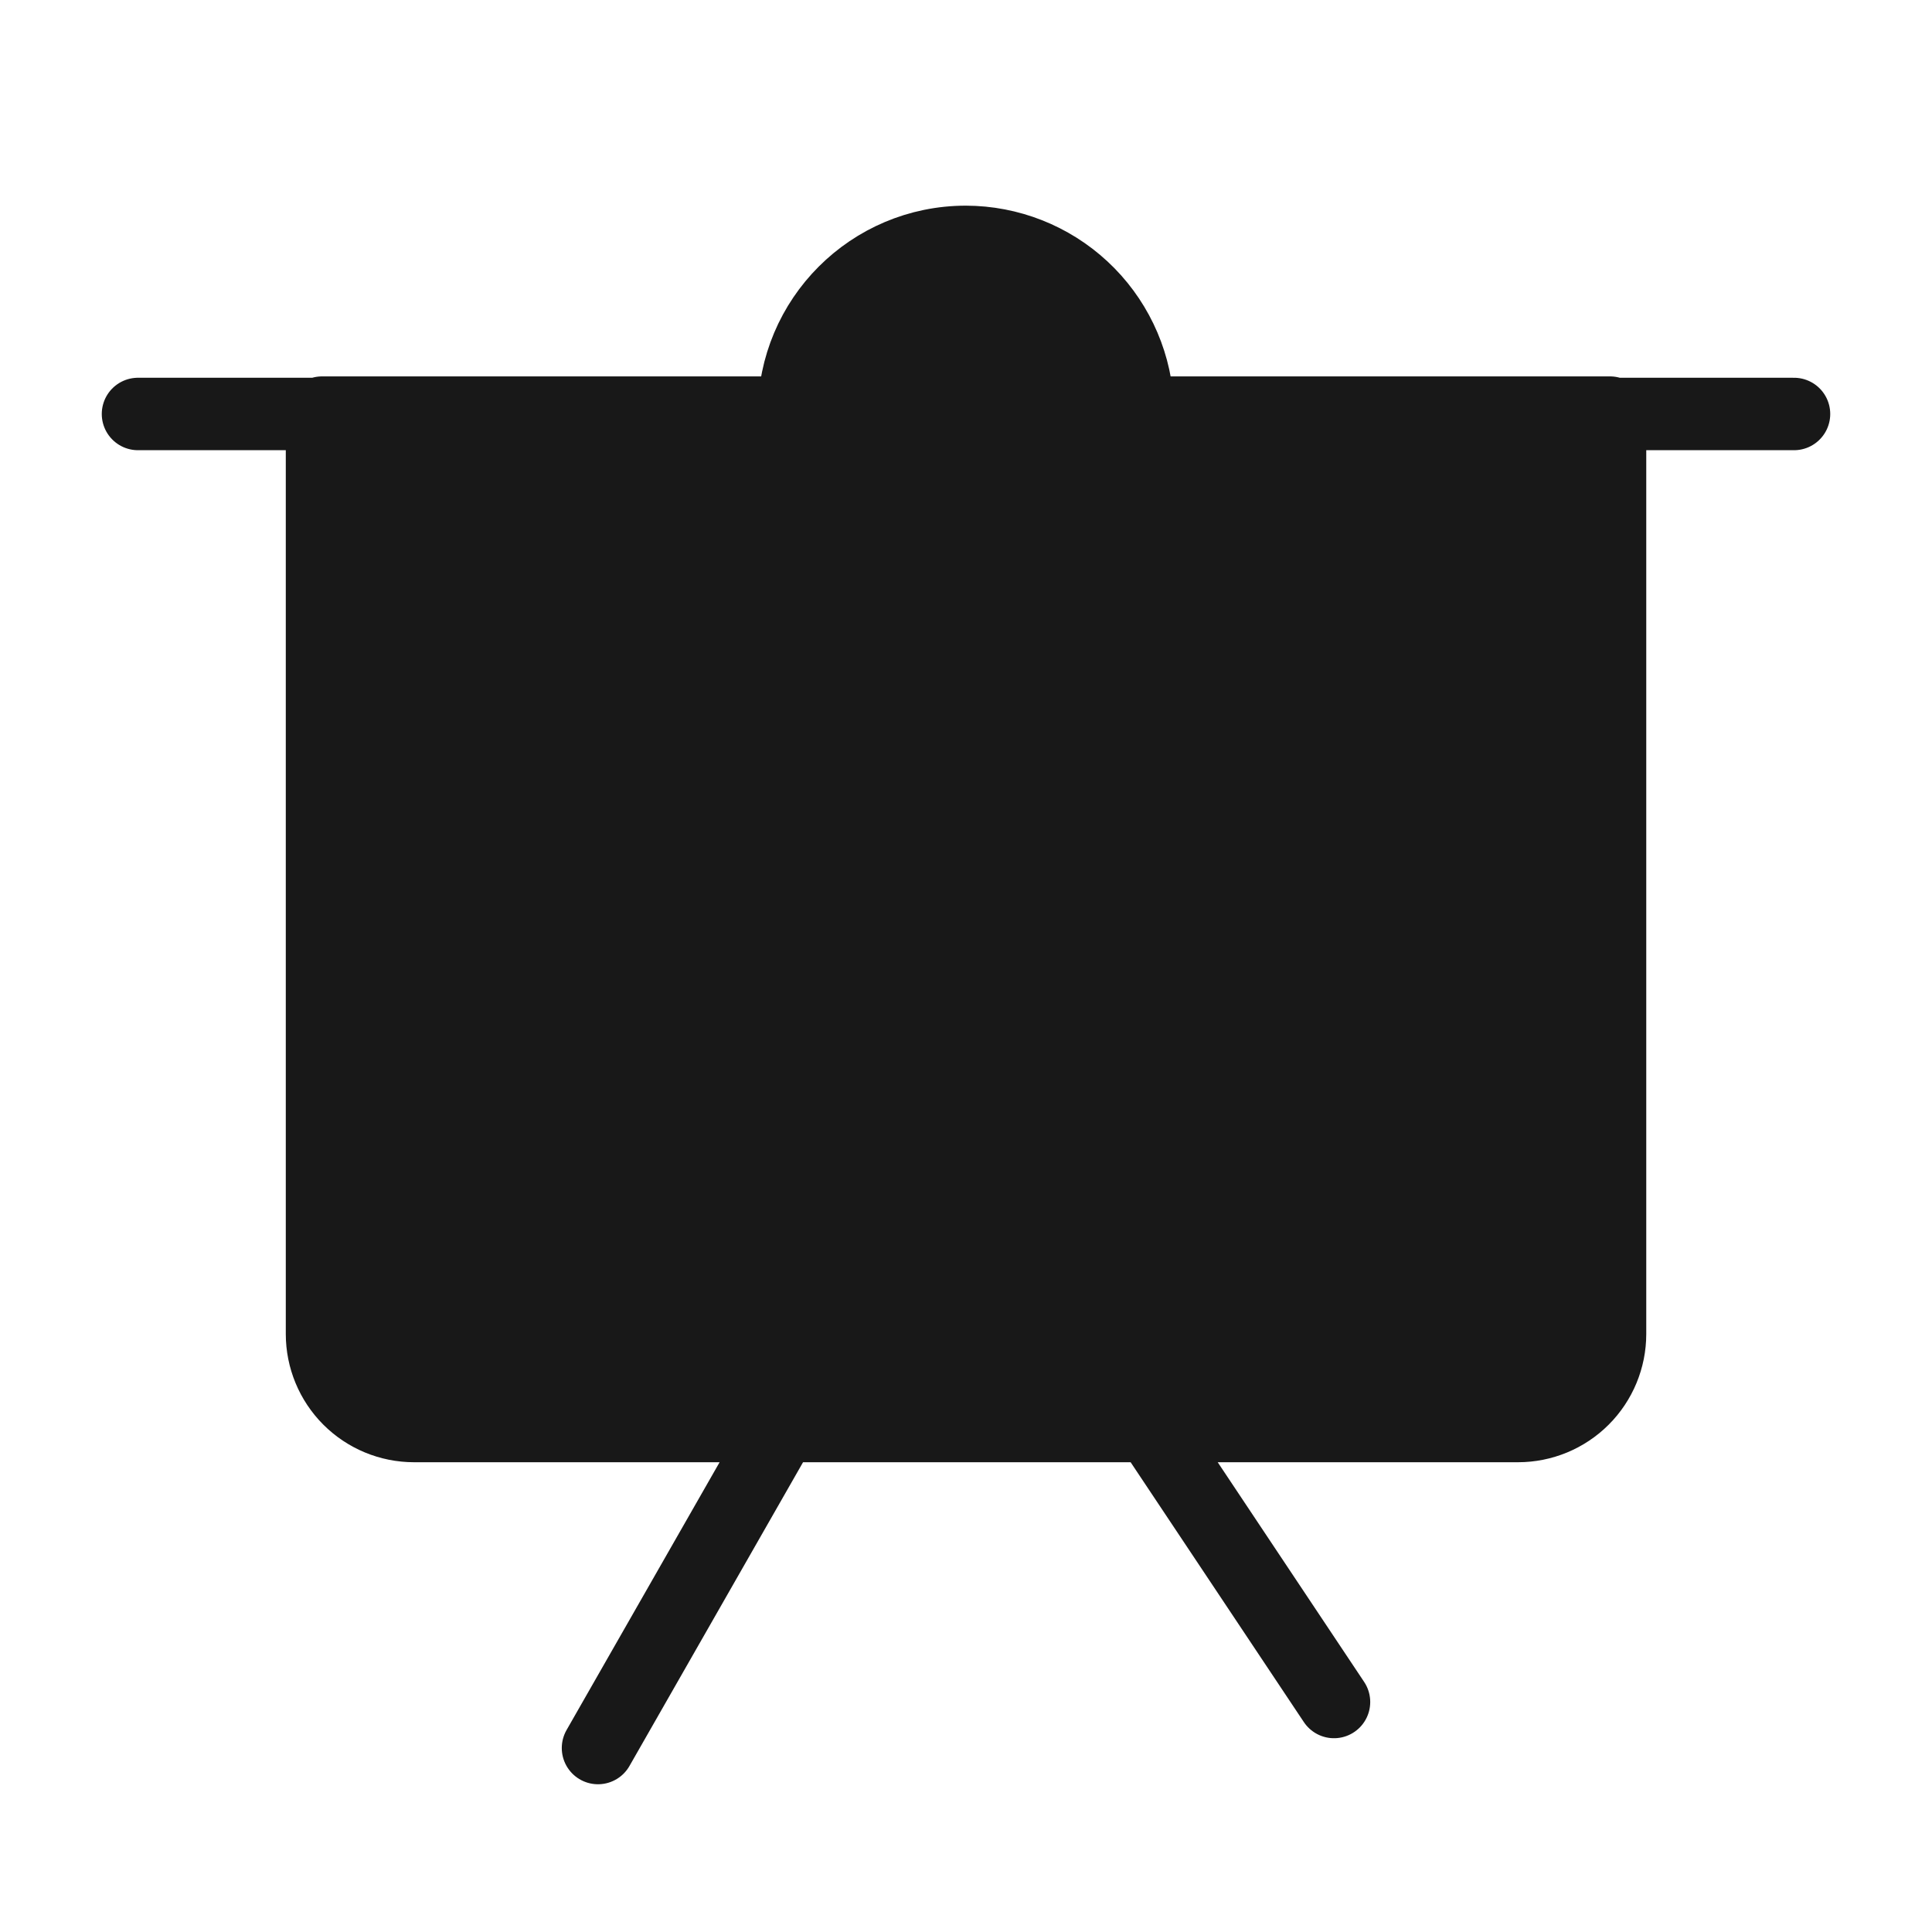
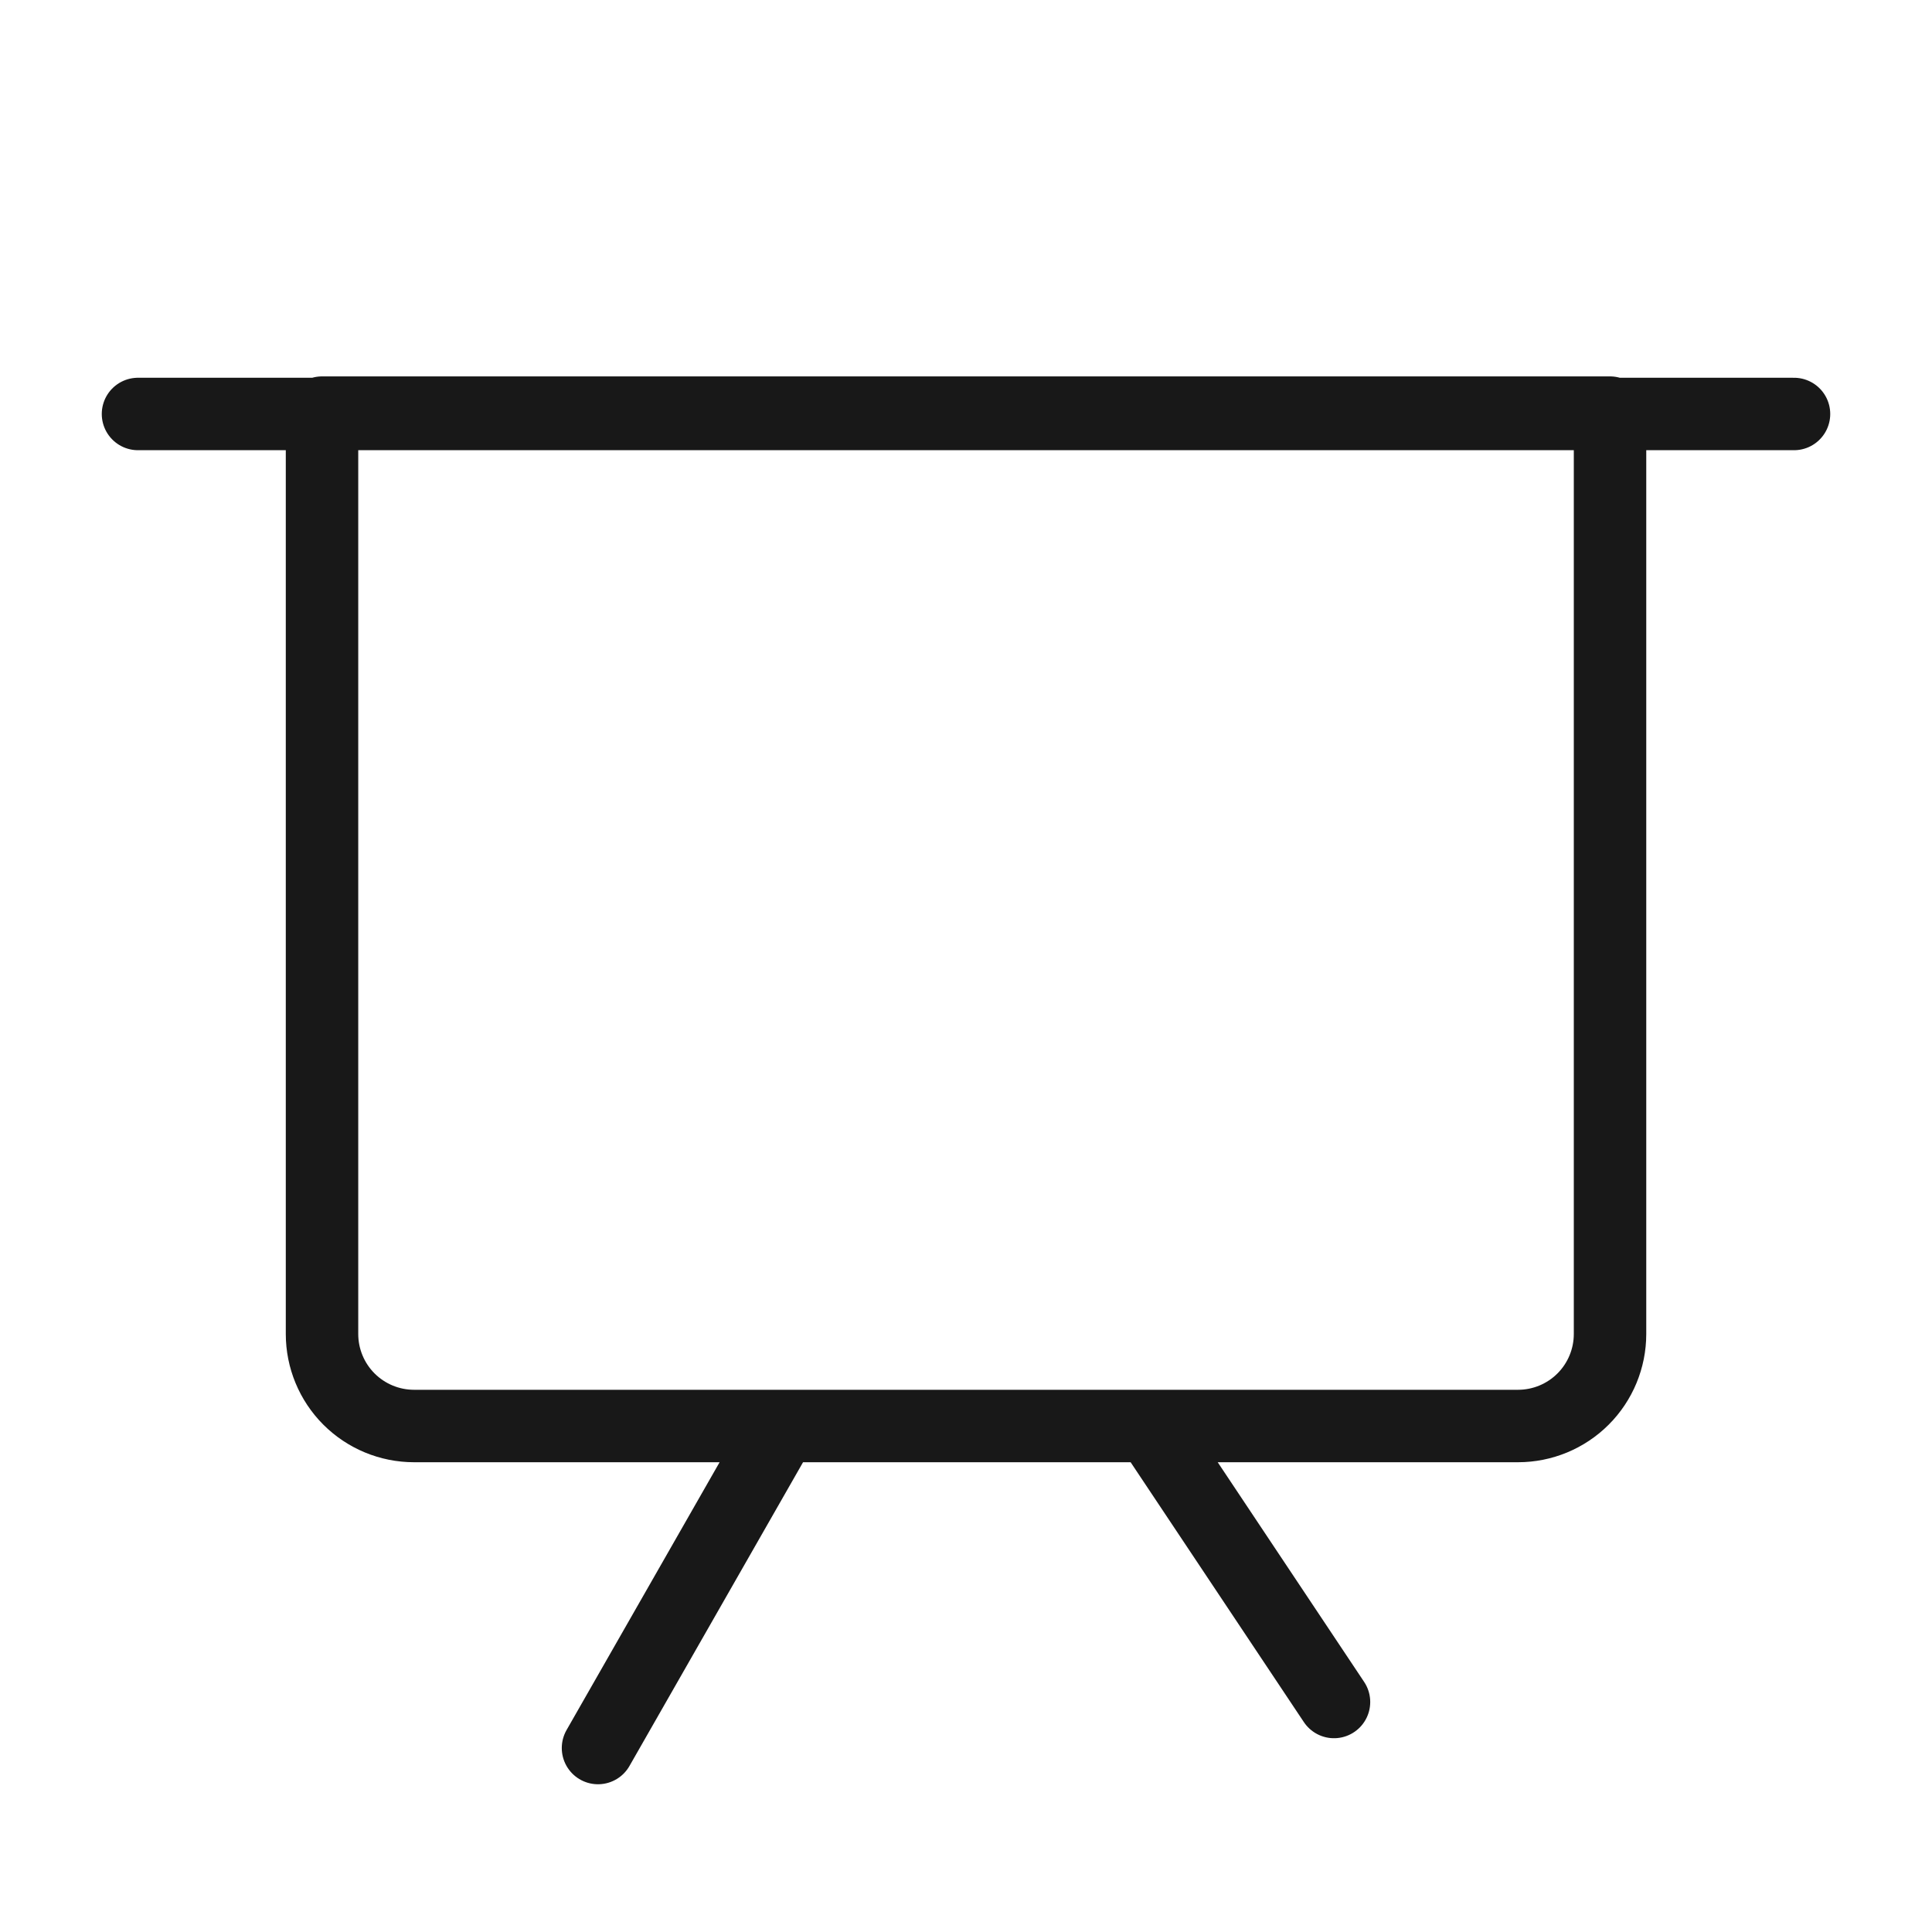
<svg xmlns="http://www.w3.org/2000/svg" width="40" height="40" viewBox="0 0 40 40" fill="none">
-   <path fill-rule="evenodd" clip-rule="evenodd" d="M33.334 27.619V8.543H6.667V27.619C6.667 28.124 6.868 28.609 7.225 28.966C7.582 29.323 8.067 29.524 8.572 29.524H31.429C31.934 29.524 32.419 29.323 32.776 28.966C33.133 28.609 33.334 28.124 33.334 27.619ZM16.191 29.524L12.381 36.191ZM23.81 29.524L27.619 35.238ZM2.857 8.571H37.143Z" fill="#181818" />
  <path d="M16.191 29.524L12.381 36.191M23.81 29.524L27.619 35.238M2.857 8.571H37.143M33.334 27.619V8.543H6.667V27.619C6.667 28.124 6.868 28.609 7.225 28.966C7.582 29.323 8.067 29.524 8.572 29.524H31.429C31.934 29.524 32.419 29.323 32.776 28.966C33.133 28.609 33.334 28.124 33.334 27.619Z" stroke="#181818" stroke-width="1.5" stroke-linecap="round" stroke-linejoin="round" />
-   <path fill-rule="evenodd" clip-rule="evenodd" d="M19.998 4.758C20.959 4.76 21.885 5.125 22.589 5.779C23.293 6.433 23.725 7.329 23.798 8.288L23.809 8.571L16.19 8.568C16.189 6.463 17.893 4.758 19.998 4.758Z" fill="#181818" stroke="#181818" stroke-linecap="round" stroke-linejoin="round" />
</svg>